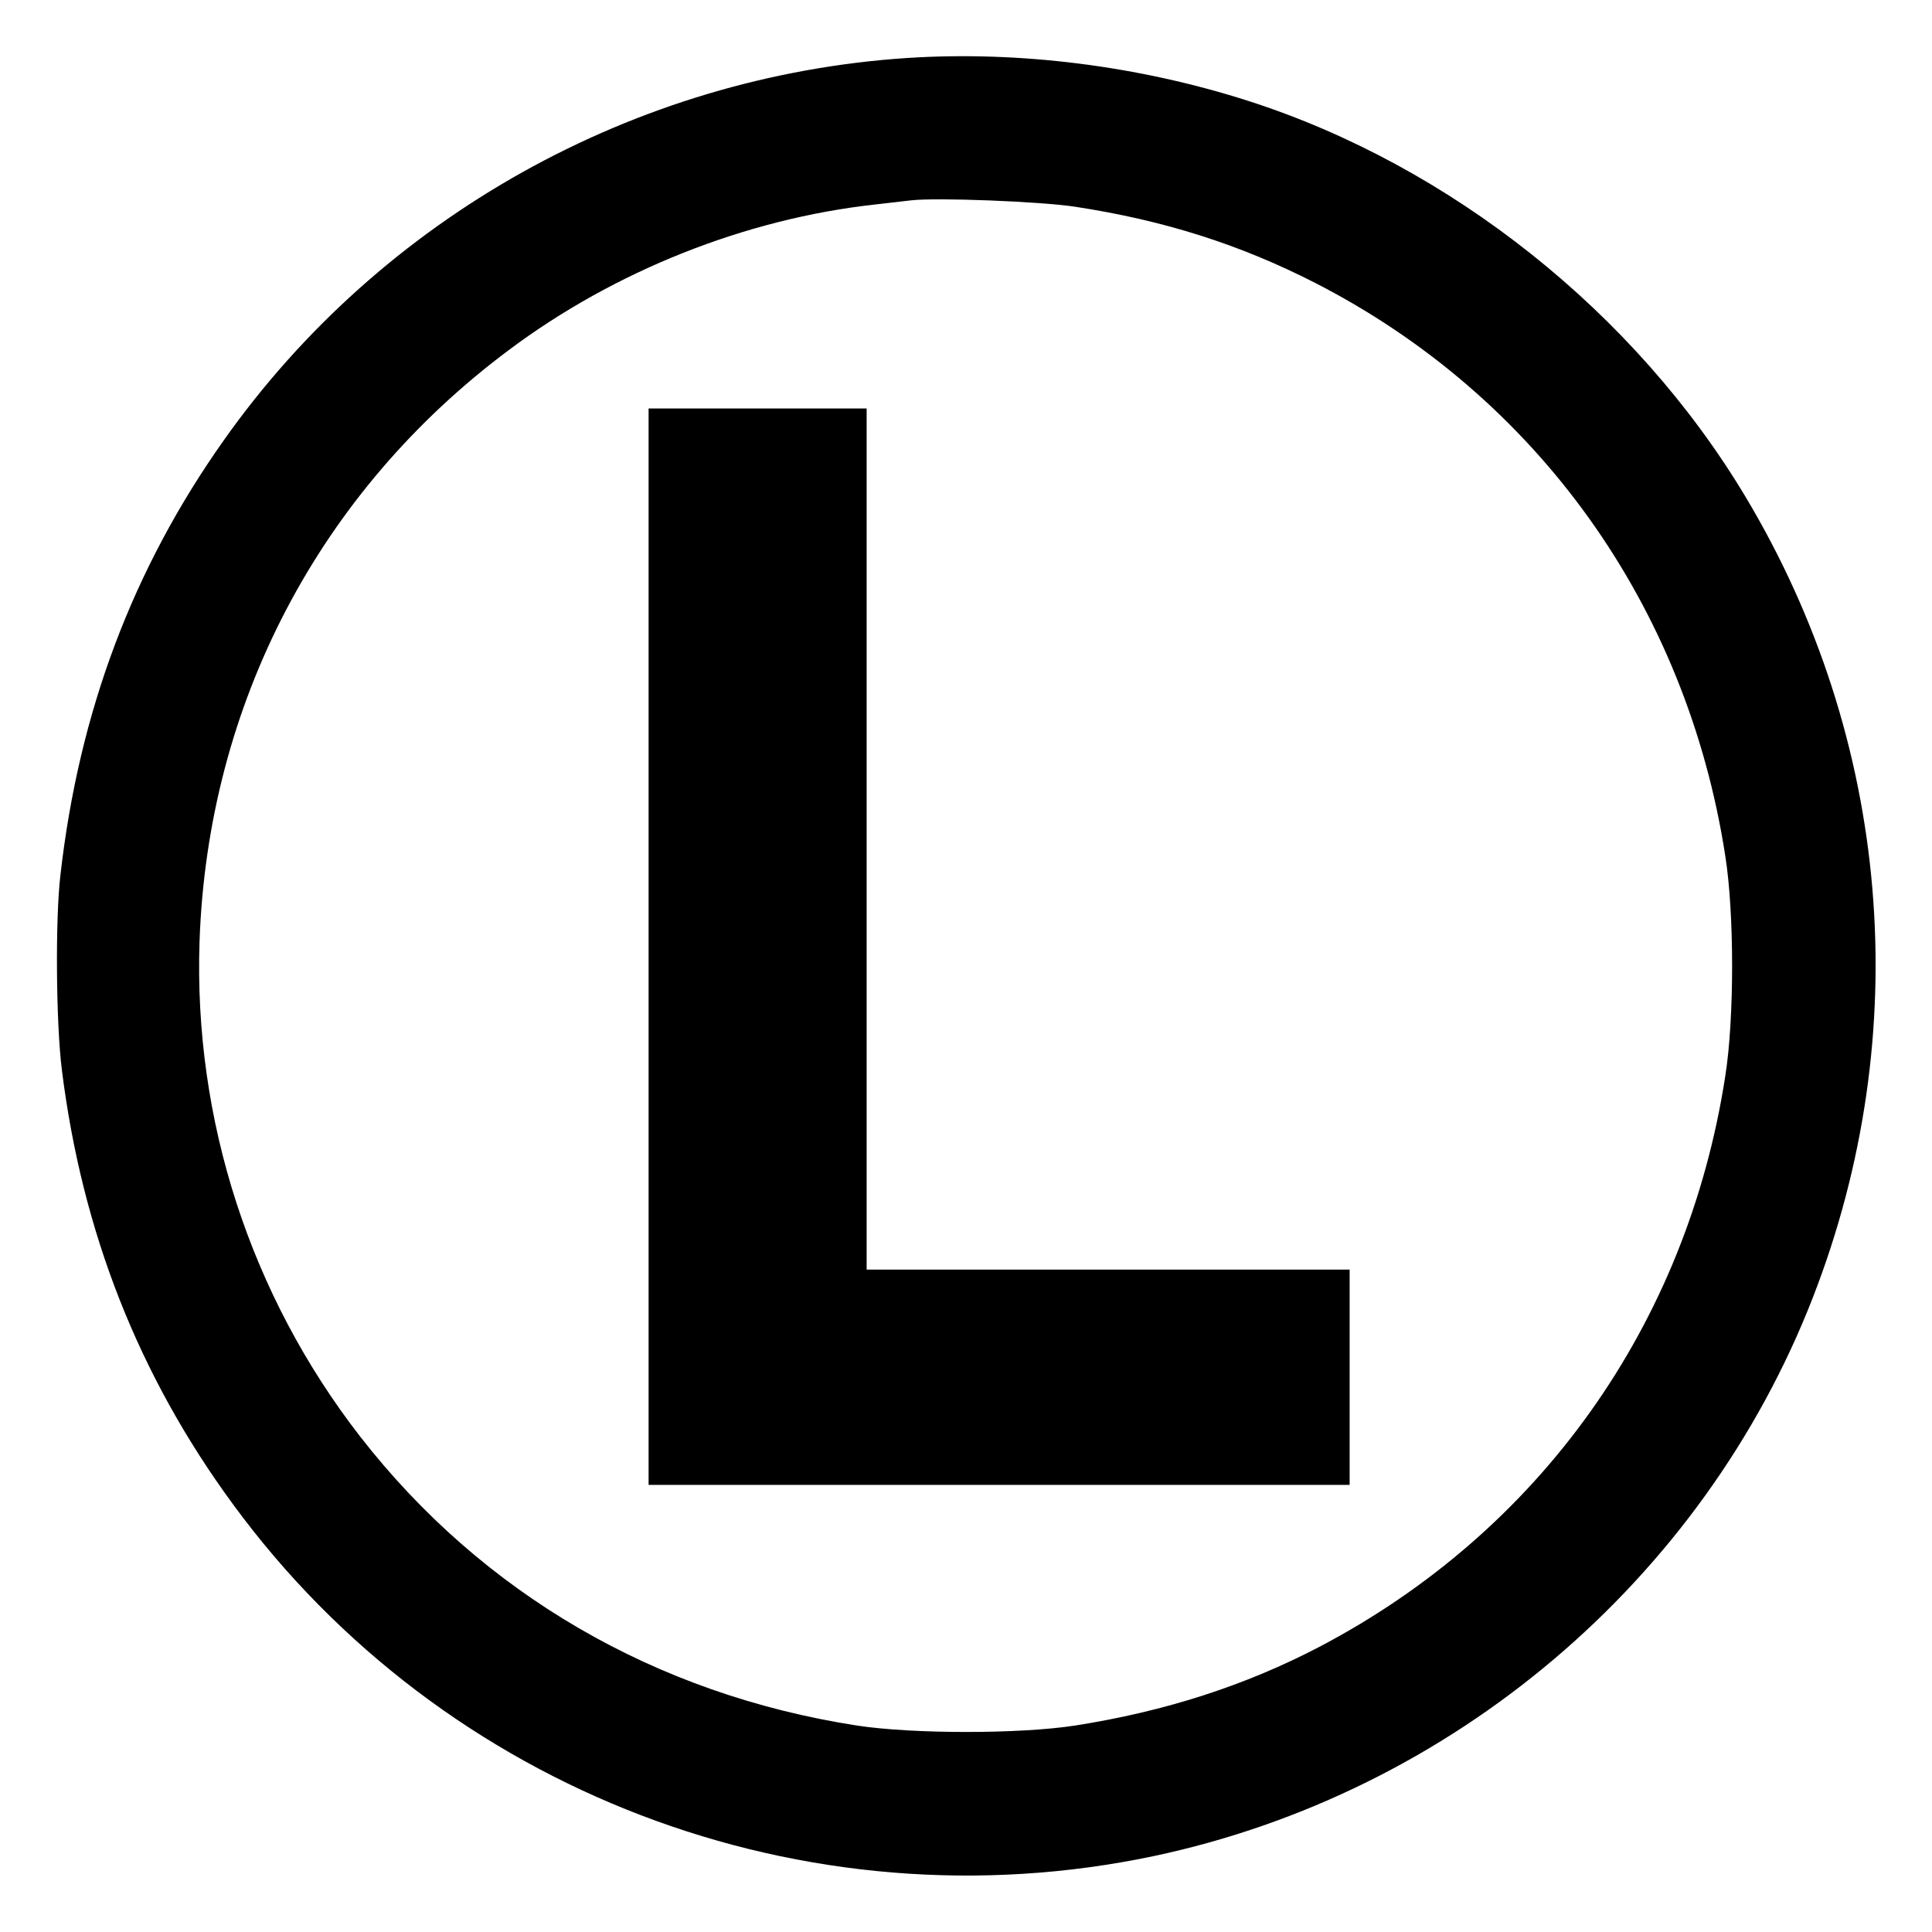
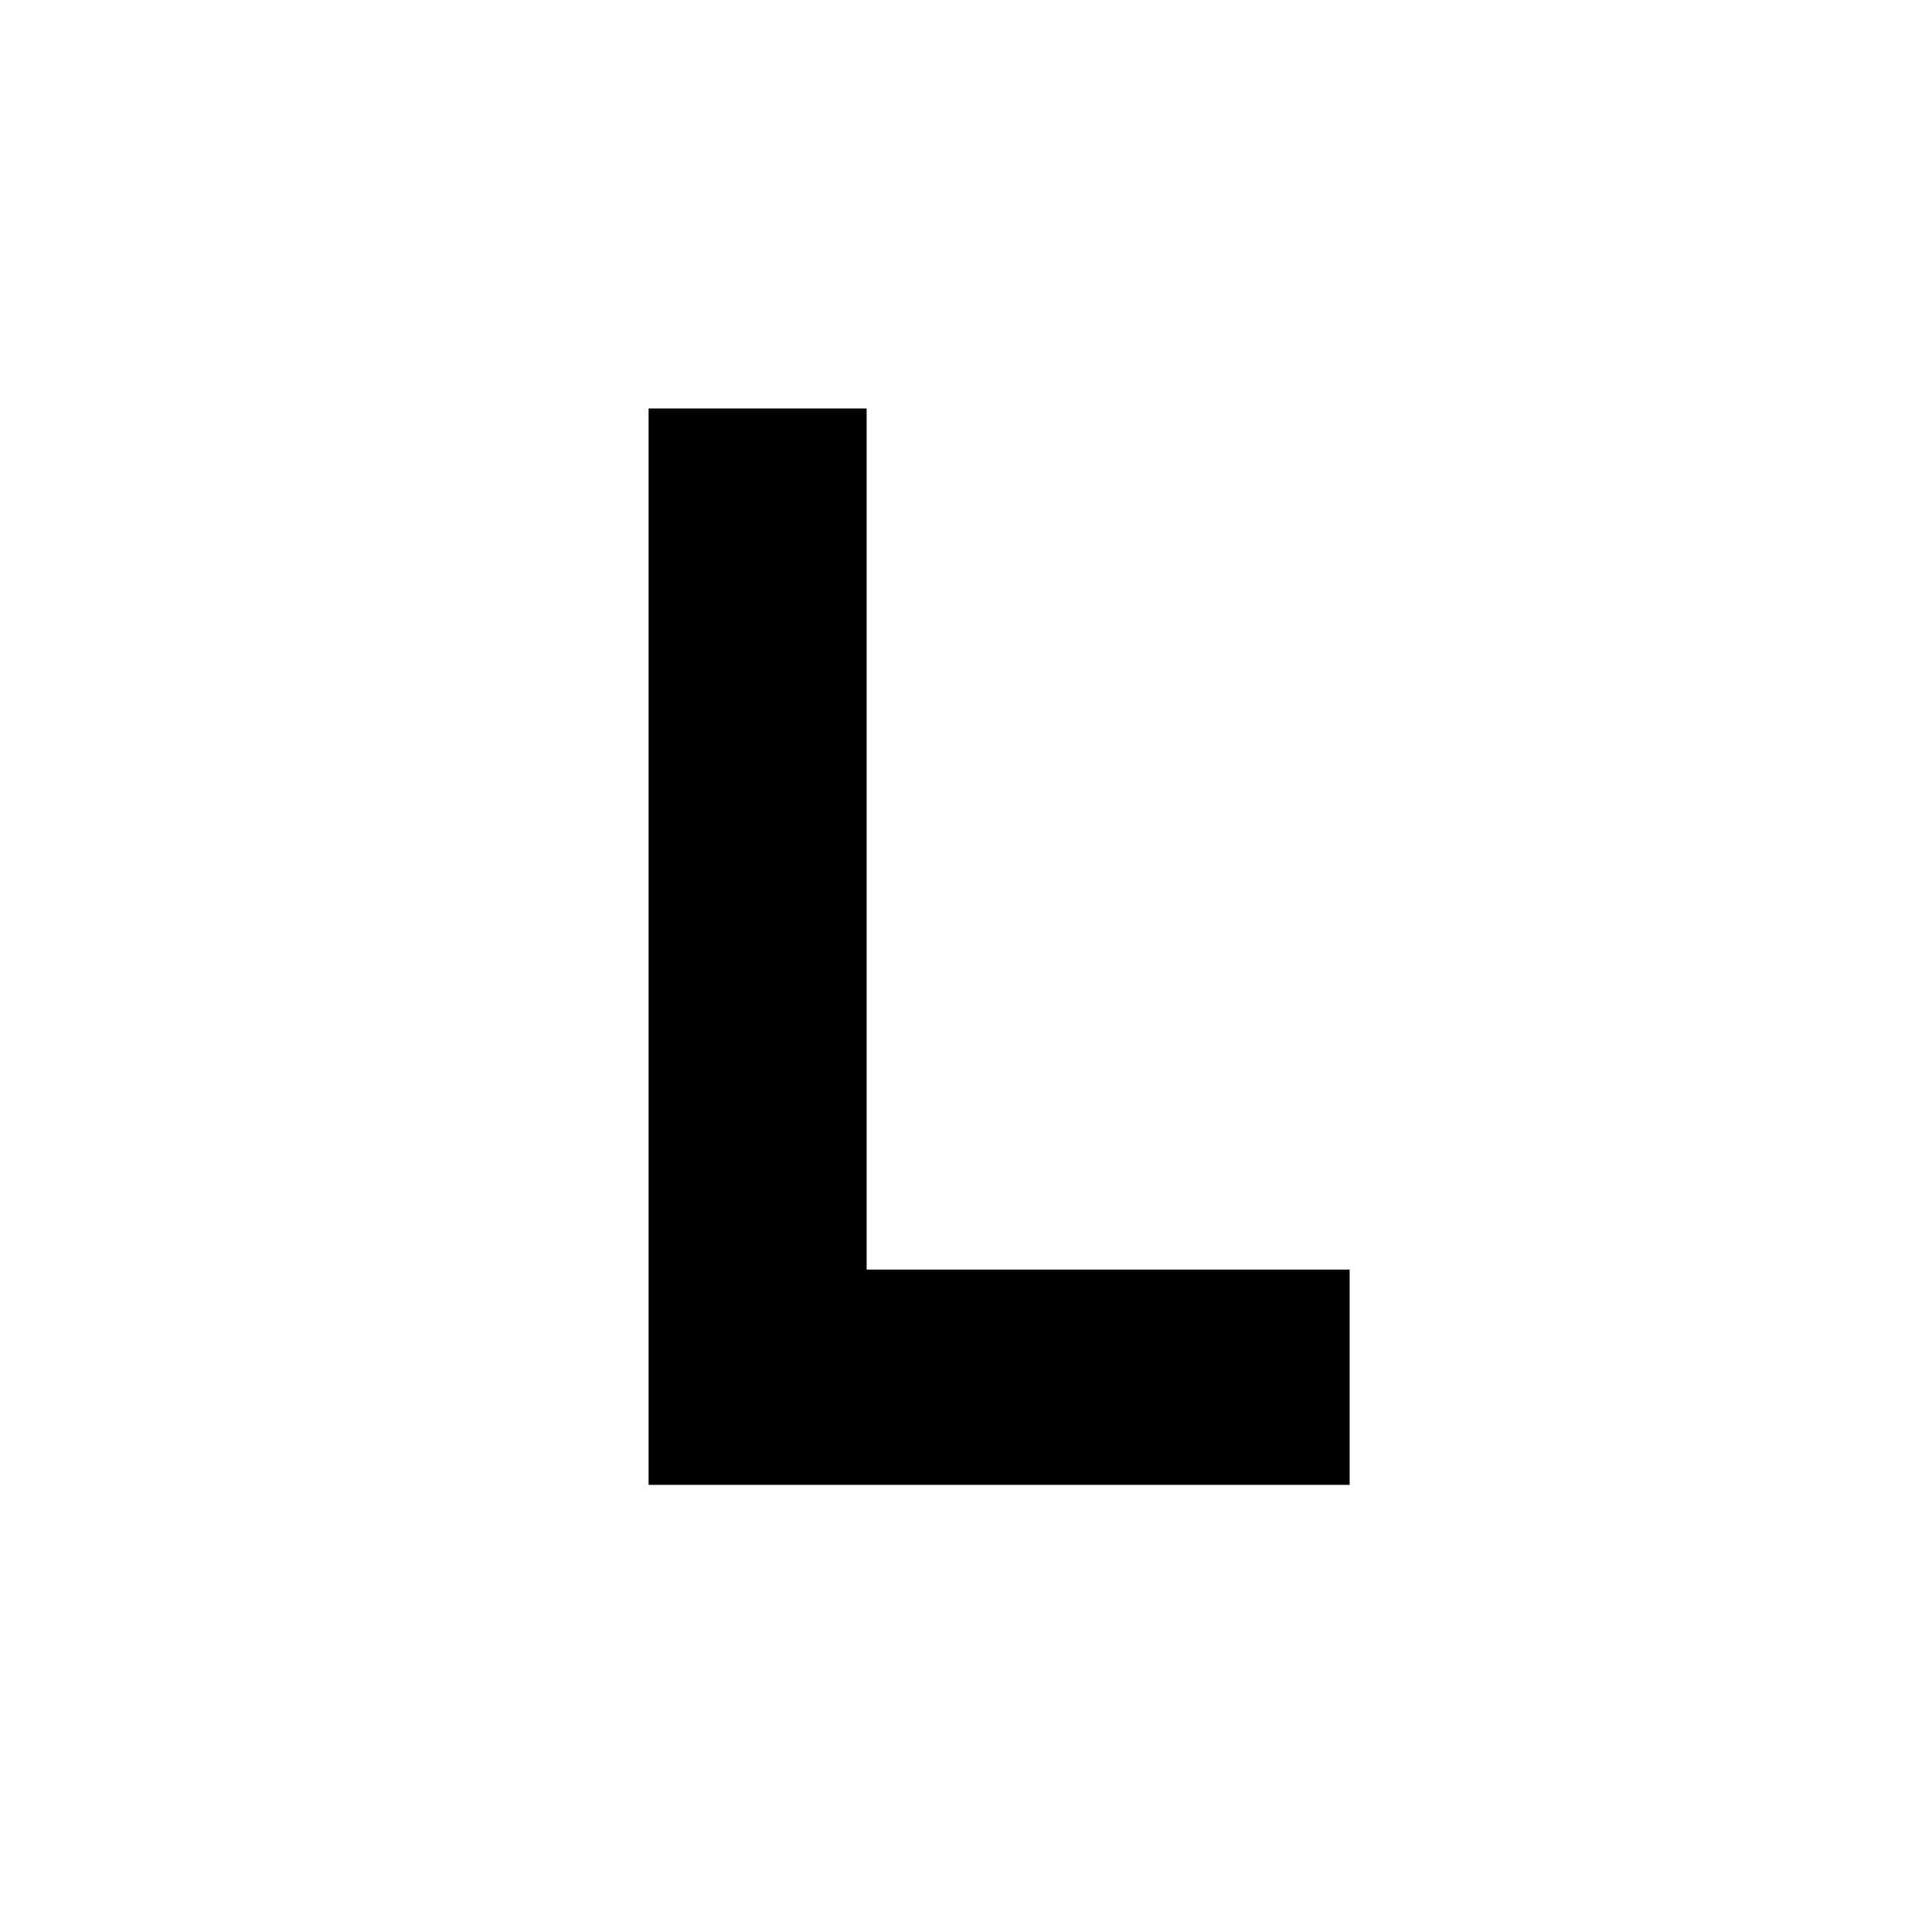
<svg xmlns="http://www.w3.org/2000/svg" version="1.0" width="700pt" height="700pt" viewBox="0 0 700 700" preserveAspectRatio="xMidYMid meet">
  <g transform="translate(0,700) scale(0.1,-0.1)" fill="#000000" stroke="none">
-     <path d="M3288 6790 c-989 -65 -1907 -578 -2477 -1385 -330 -466 -525 -984 -592 -1575 -19 -159 -16 -537 5 -705 73 -588 278 -1109 620 -1575 762 -1041 2073 -1541 3336 -1275 1081 229 1989 998 2388 2023 374 960 284 2023 -246 2906 -399 664 -1067 1195 -1798 1430 -399 128 -832 182 -1236 156z m607 -539 c321 -49 596 -136 870 -276 804 -412 1346 -1169 1486 -2076 33 -208 33 -590 0 -798 -139 -901 -672 -1649 -1471 -2068 -268 -140 -559 -234 -885 -285 -201 -31 -587 -31 -790 0 -730 113 -1358 479 -1800 1047 -398 513 -604 1148 -582 1795 30 858 433 1629 1121 2142 382 286 856 475 1326 527 52 6 111 13 130 15 92 11 471 -4 595 -23z" />
    <path d="M2350 3570 l0 -1950 1270 0 1270 0 0 390 0 390 -875 0 -875 0 0 1560 0 1560 -395 0 -395 0 0 -1950z" />
  </g>
</svg>